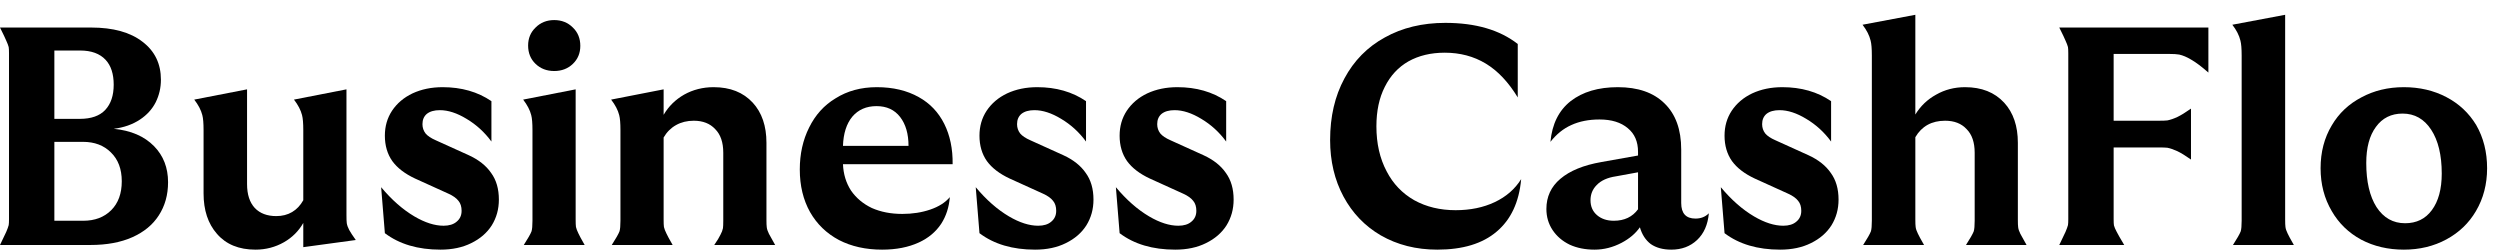
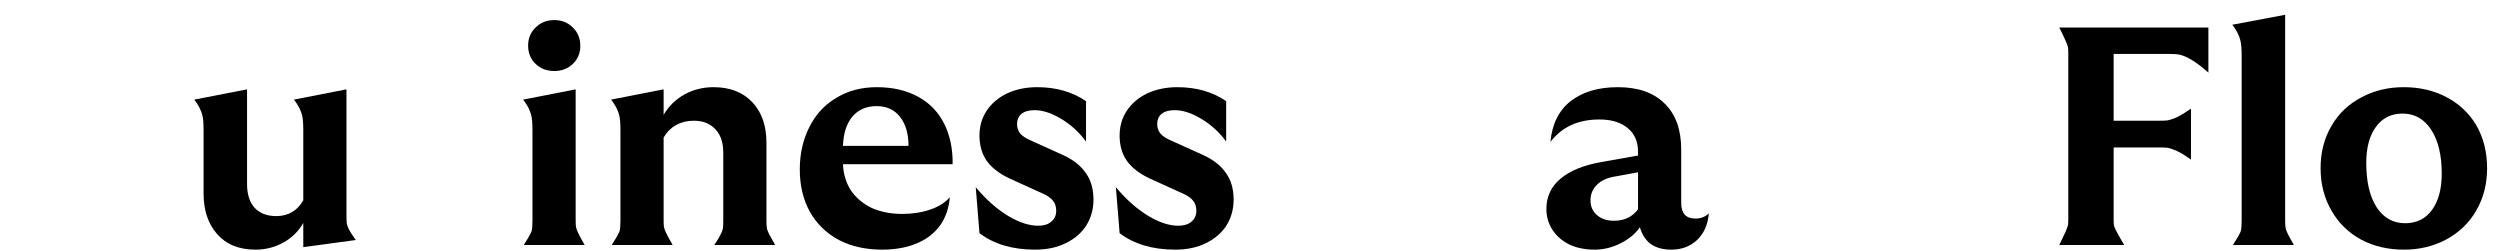
<svg xmlns="http://www.w3.org/2000/svg" class="logo" viewBox="0 0 169 17" fill="black" preserveAspectRatio="xMinYMid meet">
  <path d="M162.5 16.876C161.436 16.876 160.477 16.652 159.623 16.204C158.769 15.742 158.104 15.098 157.628 14.272C157.124 13.418 156.872 12.452 156.872 11.374C156.872 10.282 157.124 9.316 157.628 8.476C158.104 7.664 158.769 7.034 159.623 6.586C160.477 6.124 161.436 5.893 162.5 5.893C163.564 5.893 164.523 6.117 165.377 6.565C166.231 7.013 166.903 7.643 167.393 8.455C167.883 9.309 168.128 10.282 168.128 11.374C168.128 12.452 167.876 13.418 167.372 14.272C166.896 15.084 166.231 15.721 165.377 16.183C164.523 16.645 163.564 16.876 162.5 16.876ZM159.959 11.017C159.959 12.277 160.19 13.271 160.652 13.999C161.128 14.727 161.772 15.091 162.584 15.091C163.354 15.091 163.956 14.797 164.39 14.209C164.838 13.607 165.062 12.781 165.062 11.731C165.062 10.485 164.824 9.498 164.348 8.77C163.872 8.042 163.228 7.678 162.416 7.678C161.646 7.678 161.044 7.979 160.61 8.581C160.176 9.169 159.959 9.981 159.959 11.017Z" />
  <path d="M150.948 16.561C151.228 16.127 151.403 15.819 151.473 15.637C151.515 15.497 151.536 15.259 151.536 14.923V3.751C151.536 3.289 151.508 2.953 151.452 2.743C151.368 2.393 151.186 2.036 150.906 1.672L154.476 1V14.839C154.476 15.077 154.483 15.245 154.497 15.343C154.511 15.469 154.56 15.616 154.644 15.784C154.7 15.91 154.84 16.169 155.064 16.561H150.948Z" />
  <path d="M139.207 16.561C139.431 16.099 139.571 15.805 139.627 15.679C139.711 15.483 139.767 15.329 139.795 15.217C139.809 15.133 139.816 15 139.816 14.818V3.604C139.816 3.408 139.809 3.268 139.795 3.184C139.767 3.072 139.711 2.925 139.627 2.743C139.571 2.603 139.431 2.309 139.207 1.861H149.287V4.906C148.825 4.5 148.433 4.206 148.111 4.024C147.831 3.856 147.565 3.744 147.313 3.688C147.159 3.66 146.928 3.646 146.62 3.646H142.882V8.161H145.927C146.193 8.161 146.389 8.154 146.515 8.14C146.725 8.098 146.949 8.021 147.187 7.909C147.425 7.797 147.733 7.608 148.111 7.342V10.786C147.733 10.52 147.425 10.331 147.187 10.219C146.949 10.107 146.725 10.03 146.515 9.988C146.389 9.974 146.186 9.967 145.906 9.967H142.882V14.818C142.882 15.014 142.889 15.154 142.903 15.238C142.931 15.35 142.994 15.497 143.092 15.679C143.162 15.819 143.33 16.113 143.596 16.561H139.207Z" />
-   <path d="M132.9 16.561C133.18 16.127 133.355 15.819 133.425 15.637C133.467 15.497 133.488 15.259 133.488 14.923V10.324C133.488 9.624 133.306 9.092 132.942 8.728C132.592 8.35 132.109 8.161 131.493 8.161C130.583 8.161 129.911 8.532 129.477 9.274V14.839C129.477 15.077 129.484 15.245 129.498 15.343C129.512 15.469 129.561 15.616 129.645 15.784C129.701 15.91 129.841 16.169 130.065 16.561H125.949C126.229 16.127 126.404 15.819 126.474 15.637C126.516 15.497 126.537 15.259 126.537 14.923V3.751C126.537 3.289 126.509 2.953 126.453 2.743C126.369 2.393 126.187 2.036 125.907 1.672L129.477 1V7.741C129.827 7.167 130.296 6.719 130.884 6.397C131.472 6.061 132.123 5.893 132.837 5.893C133.957 5.893 134.839 6.243 135.483 6.943C136.099 7.615 136.407 8.518 136.407 9.652V14.86C136.407 15.098 136.414 15.266 136.428 15.364C136.442 15.49 136.491 15.637 136.575 15.805C136.631 15.917 136.771 16.169 136.995 16.561H132.9Z" />
-   <path d="M120.338 16.876C118.812 16.876 117.559 16.505 116.579 15.763L116.327 12.655C117.041 13.509 117.79 14.167 118.574 14.629C119.288 15.049 119.946 15.259 120.548 15.259C120.926 15.259 121.22 15.168 121.43 14.986C121.654 14.804 121.766 14.559 121.766 14.251C121.766 13.971 121.696 13.747 121.556 13.579C121.416 13.397 121.192 13.236 120.884 13.096L118.616 12.067C117.93 11.745 117.419 11.353 117.083 10.891C116.747 10.415 116.579 9.841 116.579 9.169C116.579 8.539 116.74 7.979 117.062 7.489C117.398 6.985 117.86 6.593 118.448 6.313C119.05 6.033 119.729 5.893 120.485 5.893C121.759 5.893 122.858 6.208 123.782 6.838V9.568C123.32 8.938 122.76 8.427 122.102 8.035C121.458 7.643 120.856 7.447 120.296 7.447C119.918 7.447 119.624 7.531 119.414 7.699C119.218 7.867 119.12 8.098 119.12 8.392C119.12 8.63 119.19 8.84 119.33 9.022C119.47 9.19 119.701 9.344 120.023 9.484L122.249 10.492C122.921 10.8 123.425 11.199 123.761 11.689C124.111 12.165 124.286 12.767 124.286 13.495C124.286 14.139 124.125 14.72 123.803 15.238C123.481 15.742 123.019 16.141 122.417 16.435C121.829 16.729 121.136 16.876 120.338 16.876Z" />
  <path d="M112.978 16.876C112.418 16.876 111.956 16.75 111.592 16.498C111.242 16.232 110.997 15.854 110.857 15.364C110.563 15.784 110.15 16.134 109.618 16.414C109.03 16.722 108.421 16.876 107.791 16.876C107.161 16.876 106.601 16.764 106.111 16.54C105.621 16.302 105.236 15.973 104.956 15.553C104.676 15.133 104.536 14.657 104.536 14.125C104.536 13.299 104.851 12.62 105.481 12.088C106.125 11.542 107.049 11.164 108.253 10.954L110.731 10.513V10.261C110.731 9.575 110.5 9.043 110.038 8.665C109.576 8.273 108.939 8.077 108.127 8.077C107.399 8.077 106.762 8.203 106.216 8.455C105.684 8.693 105.215 9.071 104.809 9.589C104.921 8.385 105.376 7.468 106.174 6.838C106.986 6.208 108.05 5.893 109.366 5.893C110.724 5.893 111.774 6.257 112.516 6.985C113.272 7.713 113.65 8.756 113.65 10.114V13.726C113.65 14.426 113.972 14.776 114.616 14.776C114.98 14.776 115.281 14.657 115.519 14.419C115.449 15.189 115.183 15.791 114.721 16.225C114.259 16.659 113.678 16.876 112.978 16.876ZM107.518 13.537C107.518 13.957 107.665 14.293 107.959 14.545C108.253 14.797 108.631 14.923 109.093 14.923C109.807 14.923 110.353 14.664 110.731 14.146V11.647L109.24 11.92C108.666 12.004 108.232 12.2 107.938 12.508C107.658 12.788 107.518 13.131 107.518 13.537Z" />
-   <path d="M97.161 16.876C95.733 16.876 94.459 16.554 93.339 15.91C92.261 15.28 91.421 14.405 90.819 13.285C90.217 12.165 89.916 10.891 89.916 9.463C89.916 7.881 90.238 6.495 90.882 5.305C91.526 4.101 92.436 3.177 93.612 2.533C94.788 1.875 96.153 1.546 97.707 1.546C99.751 1.546 101.382 2.022 102.6 2.974V6.586C101.97 5.55 101.249 4.787 100.437 4.297C99.625 3.807 98.701 3.562 97.665 3.562C96.727 3.562 95.908 3.758 95.208 4.15C94.522 4.542 93.99 5.116 93.612 5.872C93.234 6.614 93.045 7.503 93.045 8.539C93.045 9.701 93.276 10.716 93.738 11.584C94.172 12.424 94.795 13.075 95.607 13.537C96.419 13.985 97.35 14.209 98.4 14.209C99.394 14.209 100.276 14.027 101.046 13.663C101.816 13.299 102.411 12.781 102.831 12.109C102.691 13.663 102.138 14.846 101.172 15.658C100.22 16.47 98.883 16.876 97.161 16.876Z" />
  <path d="M79.445 16.876C77.919 16.876 76.666 16.505 75.686 15.763L75.434 12.655C76.148 13.509 76.897 14.167 77.681 14.629C78.395 15.049 79.053 15.259 79.655 15.259C80.033 15.259 80.327 15.168 80.537 14.986C80.761 14.804 80.873 14.559 80.873 14.251C80.873 13.971 80.803 13.747 80.663 13.579C80.523 13.397 80.299 13.236 79.991 13.096L77.723 12.067C77.037 11.745 76.526 11.353 76.19 10.891C75.854 10.415 75.686 9.841 75.686 9.169C75.686 8.539 75.847 7.979 76.169 7.489C76.505 6.985 76.967 6.593 77.555 6.313C78.157 6.033 78.836 5.893 79.592 5.893C80.866 5.893 81.965 6.208 82.889 6.838V9.568C82.427 8.938 81.867 8.427 81.209 8.035C80.565 7.643 79.963 7.447 79.403 7.447C79.025 7.447 78.731 7.531 78.521 7.699C78.325 7.867 78.227 8.098 78.227 8.392C78.227 8.63 78.297 8.84 78.437 9.022C78.577 9.19 78.808 9.344 79.13 9.484L81.356 10.492C82.028 10.8 82.532 11.199 82.868 11.689C83.218 12.165 83.393 12.767 83.393 13.495C83.393 14.139 83.232 14.72 82.91 15.238C82.588 15.742 82.126 16.141 81.524 16.435C80.936 16.729 80.243 16.876 79.445 16.876Z" />
  <path d="M69.971 16.876C68.445 16.876 67.192 16.505 66.212 15.763L65.96 12.655C66.674 13.509 67.423 14.167 68.207 14.629C68.921 15.049 69.579 15.259 70.181 15.259C70.559 15.259 70.853 15.168 71.063 14.986C71.287 14.804 71.399 14.559 71.399 14.251C71.399 13.971 71.329 13.747 71.189 13.579C71.049 13.397 70.825 13.236 70.517 13.096L68.249 12.067C67.563 11.745 67.052 11.353 66.716 10.891C66.38 10.415 66.212 9.841 66.212 9.169C66.212 8.539 66.373 7.979 66.695 7.489C67.031 6.985 67.493 6.593 68.081 6.313C68.683 6.033 69.362 5.893 70.118 5.893C71.392 5.893 72.491 6.208 73.415 6.838V9.568C72.953 8.938 72.393 8.427 71.735 8.035C71.091 7.643 70.489 7.447 69.929 7.447C69.551 7.447 69.257 7.531 69.047 7.699C68.851 7.867 68.753 8.098 68.753 8.392C68.753 8.63 68.823 8.84 68.963 9.022C69.103 9.19 69.334 9.344 69.656 9.484L71.882 10.492C72.554 10.8 73.058 11.199 73.394 11.689C73.744 12.165 73.919 12.767 73.919 13.495C73.919 14.139 73.758 14.72 73.436 15.238C73.114 15.742 72.652 16.141 72.05 16.435C71.462 16.729 70.769 16.876 69.971 16.876Z" />
  <path d="M59.631 16.876C58.525 16.876 57.552 16.659 56.712 16.225C55.872 15.777 55.221 15.147 54.759 14.335C54.297 13.509 54.066 12.55 54.066 11.458C54.066 10.408 54.276 9.463 54.696 8.623C55.116 7.769 55.711 7.111 56.481 6.649C57.279 6.145 58.21 5.893 59.274 5.893C60.366 5.893 61.311 6.117 62.109 6.565C62.865 6.985 63.439 7.587 63.831 8.371C64.223 9.155 64.412 10.065 64.398 11.101H56.985C57.013 11.773 57.195 12.368 57.531 12.886C57.881 13.39 58.35 13.782 58.938 14.062C59.54 14.328 60.226 14.461 60.996 14.461C61.682 14.461 62.312 14.363 62.886 14.167C63.46 13.971 63.901 13.691 64.209 13.327C64.153 14.013 63.957 14.615 63.621 15.133C63.257 15.679 62.753 16.099 62.109 16.393C61.409 16.715 60.583 16.876 59.631 16.876ZM56.985 9.862H61.416C61.416 9.05 61.227 8.399 60.849 7.909C60.471 7.419 59.939 7.174 59.253 7.174C58.567 7.174 58.021 7.412 57.615 7.888C57.223 8.364 57.013 9.022 56.985 9.862Z" />
  <path d="M48.284 16.561C48.494 16.253 48.634 16.022 48.704 15.868C48.788 15.714 48.844 15.567 48.872 15.427C48.886 15.329 48.893 15.161 48.893 14.923V10.324C48.893 9.624 48.711 9.092 48.347 8.728C47.997 8.35 47.514 8.161 46.898 8.161C46.45 8.161 46.051 8.259 45.701 8.455C45.351 8.651 45.071 8.931 44.861 9.295V14.839C44.861 15.077 44.868 15.245 44.882 15.343C44.91 15.469 44.966 15.616 45.05 15.784C45.106 15.91 45.246 16.169 45.47 16.561H41.354C41.634 16.127 41.809 15.819 41.879 15.637C41.921 15.497 41.942 15.259 41.942 14.923V8.791C41.942 8.329 41.914 7.993 41.858 7.783C41.774 7.447 41.592 7.097 41.312 6.733L44.861 6.04V7.762C45.197 7.188 45.659 6.733 46.247 6.397C46.849 6.061 47.514 5.893 48.242 5.893C49.362 5.893 50.244 6.243 50.888 6.943C51.504 7.615 51.812 8.518 51.812 9.652V14.86C51.812 15.098 51.819 15.266 51.833 15.364C51.847 15.49 51.896 15.637 51.98 15.805C52.036 15.917 52.176 16.169 52.4 16.561H48.284Z" />
  <path d="M35.407 16.561C35.687 16.127 35.862 15.819 35.932 15.637C35.974 15.497 35.995 15.259 35.995 14.923V8.791C35.995 8.329 35.967 7.993 35.911 7.783C35.827 7.447 35.645 7.097 35.365 6.733L38.914 6.04V14.839C38.914 15.077 38.921 15.245 38.935 15.343C38.963 15.469 39.019 15.616 39.103 15.784C39.159 15.91 39.299 16.169 39.523 16.561H35.407ZM35.701 3.079C35.701 2.589 35.869 2.183 36.205 1.861C36.541 1.525 36.961 1.357 37.465 1.357C37.969 1.357 38.389 1.525 38.725 1.861C39.061 2.183 39.229 2.596 39.229 3.1C39.229 3.59 39.061 3.996 38.725 4.318C38.389 4.64 37.969 4.801 37.465 4.801C36.961 4.801 36.541 4.64 36.205 4.318C35.869 3.996 35.701 3.583 35.701 3.079Z" />
-   <path d="M29.776 16.876C28.25 16.876 26.997 16.505 26.017 15.763L25.765 12.655C26.479 13.509 27.228 14.167 28.012 14.629C28.726 15.049 29.384 15.259 29.986 15.259C30.364 15.259 30.658 15.168 30.868 14.986C31.092 14.804 31.204 14.559 31.204 14.251C31.204 13.971 31.134 13.747 30.994 13.579C30.854 13.397 30.63 13.236 30.322 13.096L28.054 12.067C27.368 11.745 26.857 11.353 26.521 10.891C26.185 10.415 26.017 9.841 26.017 9.169C26.017 8.539 26.178 7.979 26.5 7.489C26.836 6.985 27.298 6.593 27.886 6.313C28.488 6.033 29.167 5.893 29.923 5.893C31.197 5.893 32.296 6.208 33.22 6.838V9.568C32.758 8.938 32.198 8.427 31.54 8.035C30.896 7.643 30.294 7.447 29.734 7.447C29.356 7.447 29.062 7.531 28.852 7.699C28.656 7.867 28.558 8.098 28.558 8.392C28.558 8.63 28.628 8.84 28.768 9.022C28.908 9.19 29.139 9.344 29.461 9.484L31.687 10.492C32.359 10.8 32.863 11.199 33.199 11.689C33.549 12.165 33.724 12.767 33.724 13.495C33.724 14.139 33.563 14.72 33.241 15.238C32.919 15.742 32.457 16.141 31.855 16.435C31.267 16.729 30.574 16.876 29.776 16.876Z" />
  <path d="M20.502 8.791C20.502 8.329 20.474 7.993 20.418 7.783C20.334 7.447 20.152 7.097 19.872 6.733L23.421 6.04V14.545C23.421 14.811 23.428 14.993 23.442 15.091C23.47 15.245 23.526 15.399 23.61 15.553C23.694 15.707 23.841 15.931 24.051 16.225L20.502 16.708V15.07C20.194 15.616 19.76 16.05 19.2 16.372C18.612 16.708 17.968 16.876 17.268 16.876C16.148 16.876 15.28 16.519 14.664 15.805C14.062 15.119 13.761 14.209 13.761 13.075V8.791C13.761 8.329 13.733 7.993 13.677 7.783C13.593 7.447 13.411 7.097 13.131 6.733L16.701 6.04V12.445C16.701 13.145 16.876 13.684 17.226 14.062C17.576 14.426 18.059 14.608 18.675 14.608C19.081 14.608 19.438 14.517 19.746 14.335C20.054 14.153 20.306 13.887 20.502 13.537V8.791Z" />
-   <path d="M0 16.561C0.224 16.099 0.364 15.805 0.42 15.679C0.504 15.483 0.56 15.329 0.588 15.217C0.602 15.133 0.609 15 0.609 14.818V3.604C0.609 3.408 0.602 3.268 0.588 3.184C0.56 3.072 0.504 2.925 0.42 2.743C0.364 2.603 0.224 2.309 0 1.861H6.153C7.651 1.861 8.813 2.183 9.639 2.827C10.465 3.457 10.878 4.311 10.878 5.389C10.878 5.935 10.759 6.446 10.521 6.922C10.283 7.384 9.933 7.769 9.471 8.077C8.967 8.413 8.372 8.623 7.686 8.707C8.848 8.819 9.758 9.211 10.416 9.883C11.046 10.527 11.361 11.339 11.361 12.319C11.361 13.173 11.151 13.922 10.731 14.566C10.325 15.196 9.73 15.686 8.946 16.036C8.162 16.386 7.217 16.561 6.111 16.561H0ZM3.675 14.923H5.628C6.412 14.923 7.042 14.685 7.518 14.209C7.994 13.733 8.232 13.082 8.232 12.256C8.232 11.43 7.987 10.779 7.497 10.303C7.021 9.827 6.391 9.589 5.607 9.589H3.675V14.923ZM3.675 8.035H5.397C6.167 8.035 6.741 7.832 7.119 7.426C7.497 7.02 7.686 6.453 7.686 5.725C7.686 4.997 7.504 4.437 7.14 4.045C6.748 3.625 6.174 3.415 5.418 3.415H3.675V8.035Z" />
</svg>